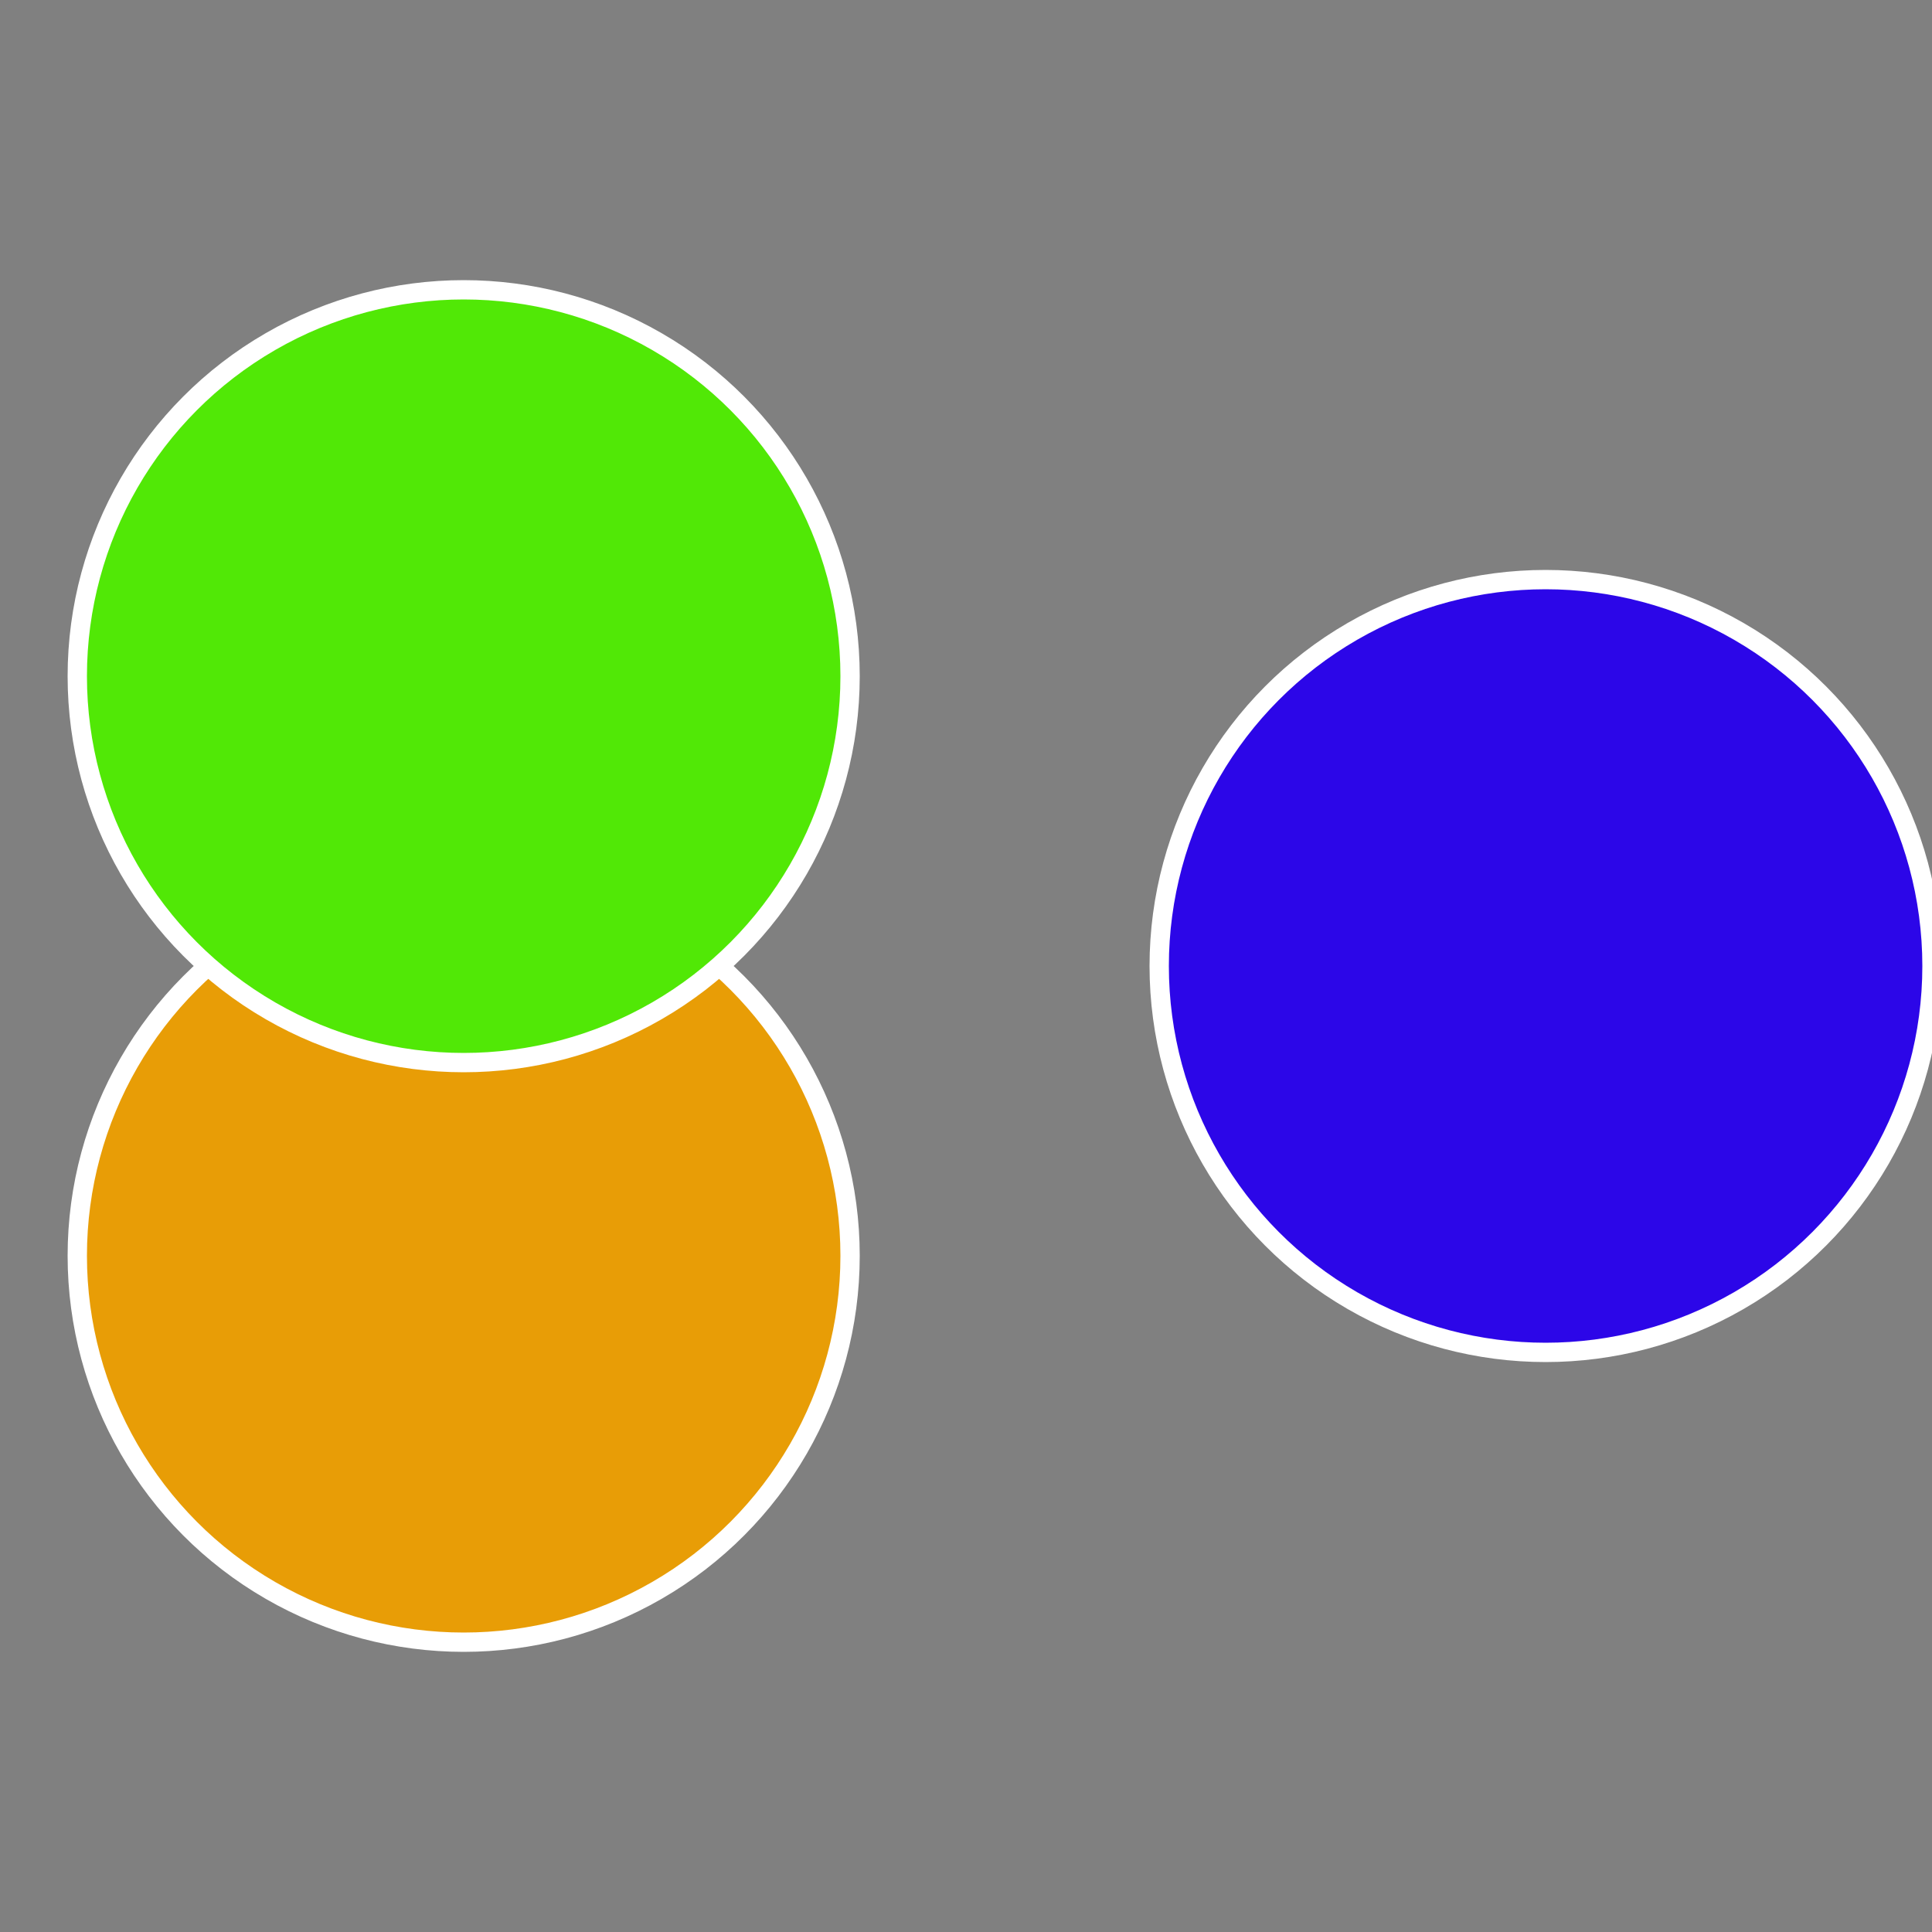
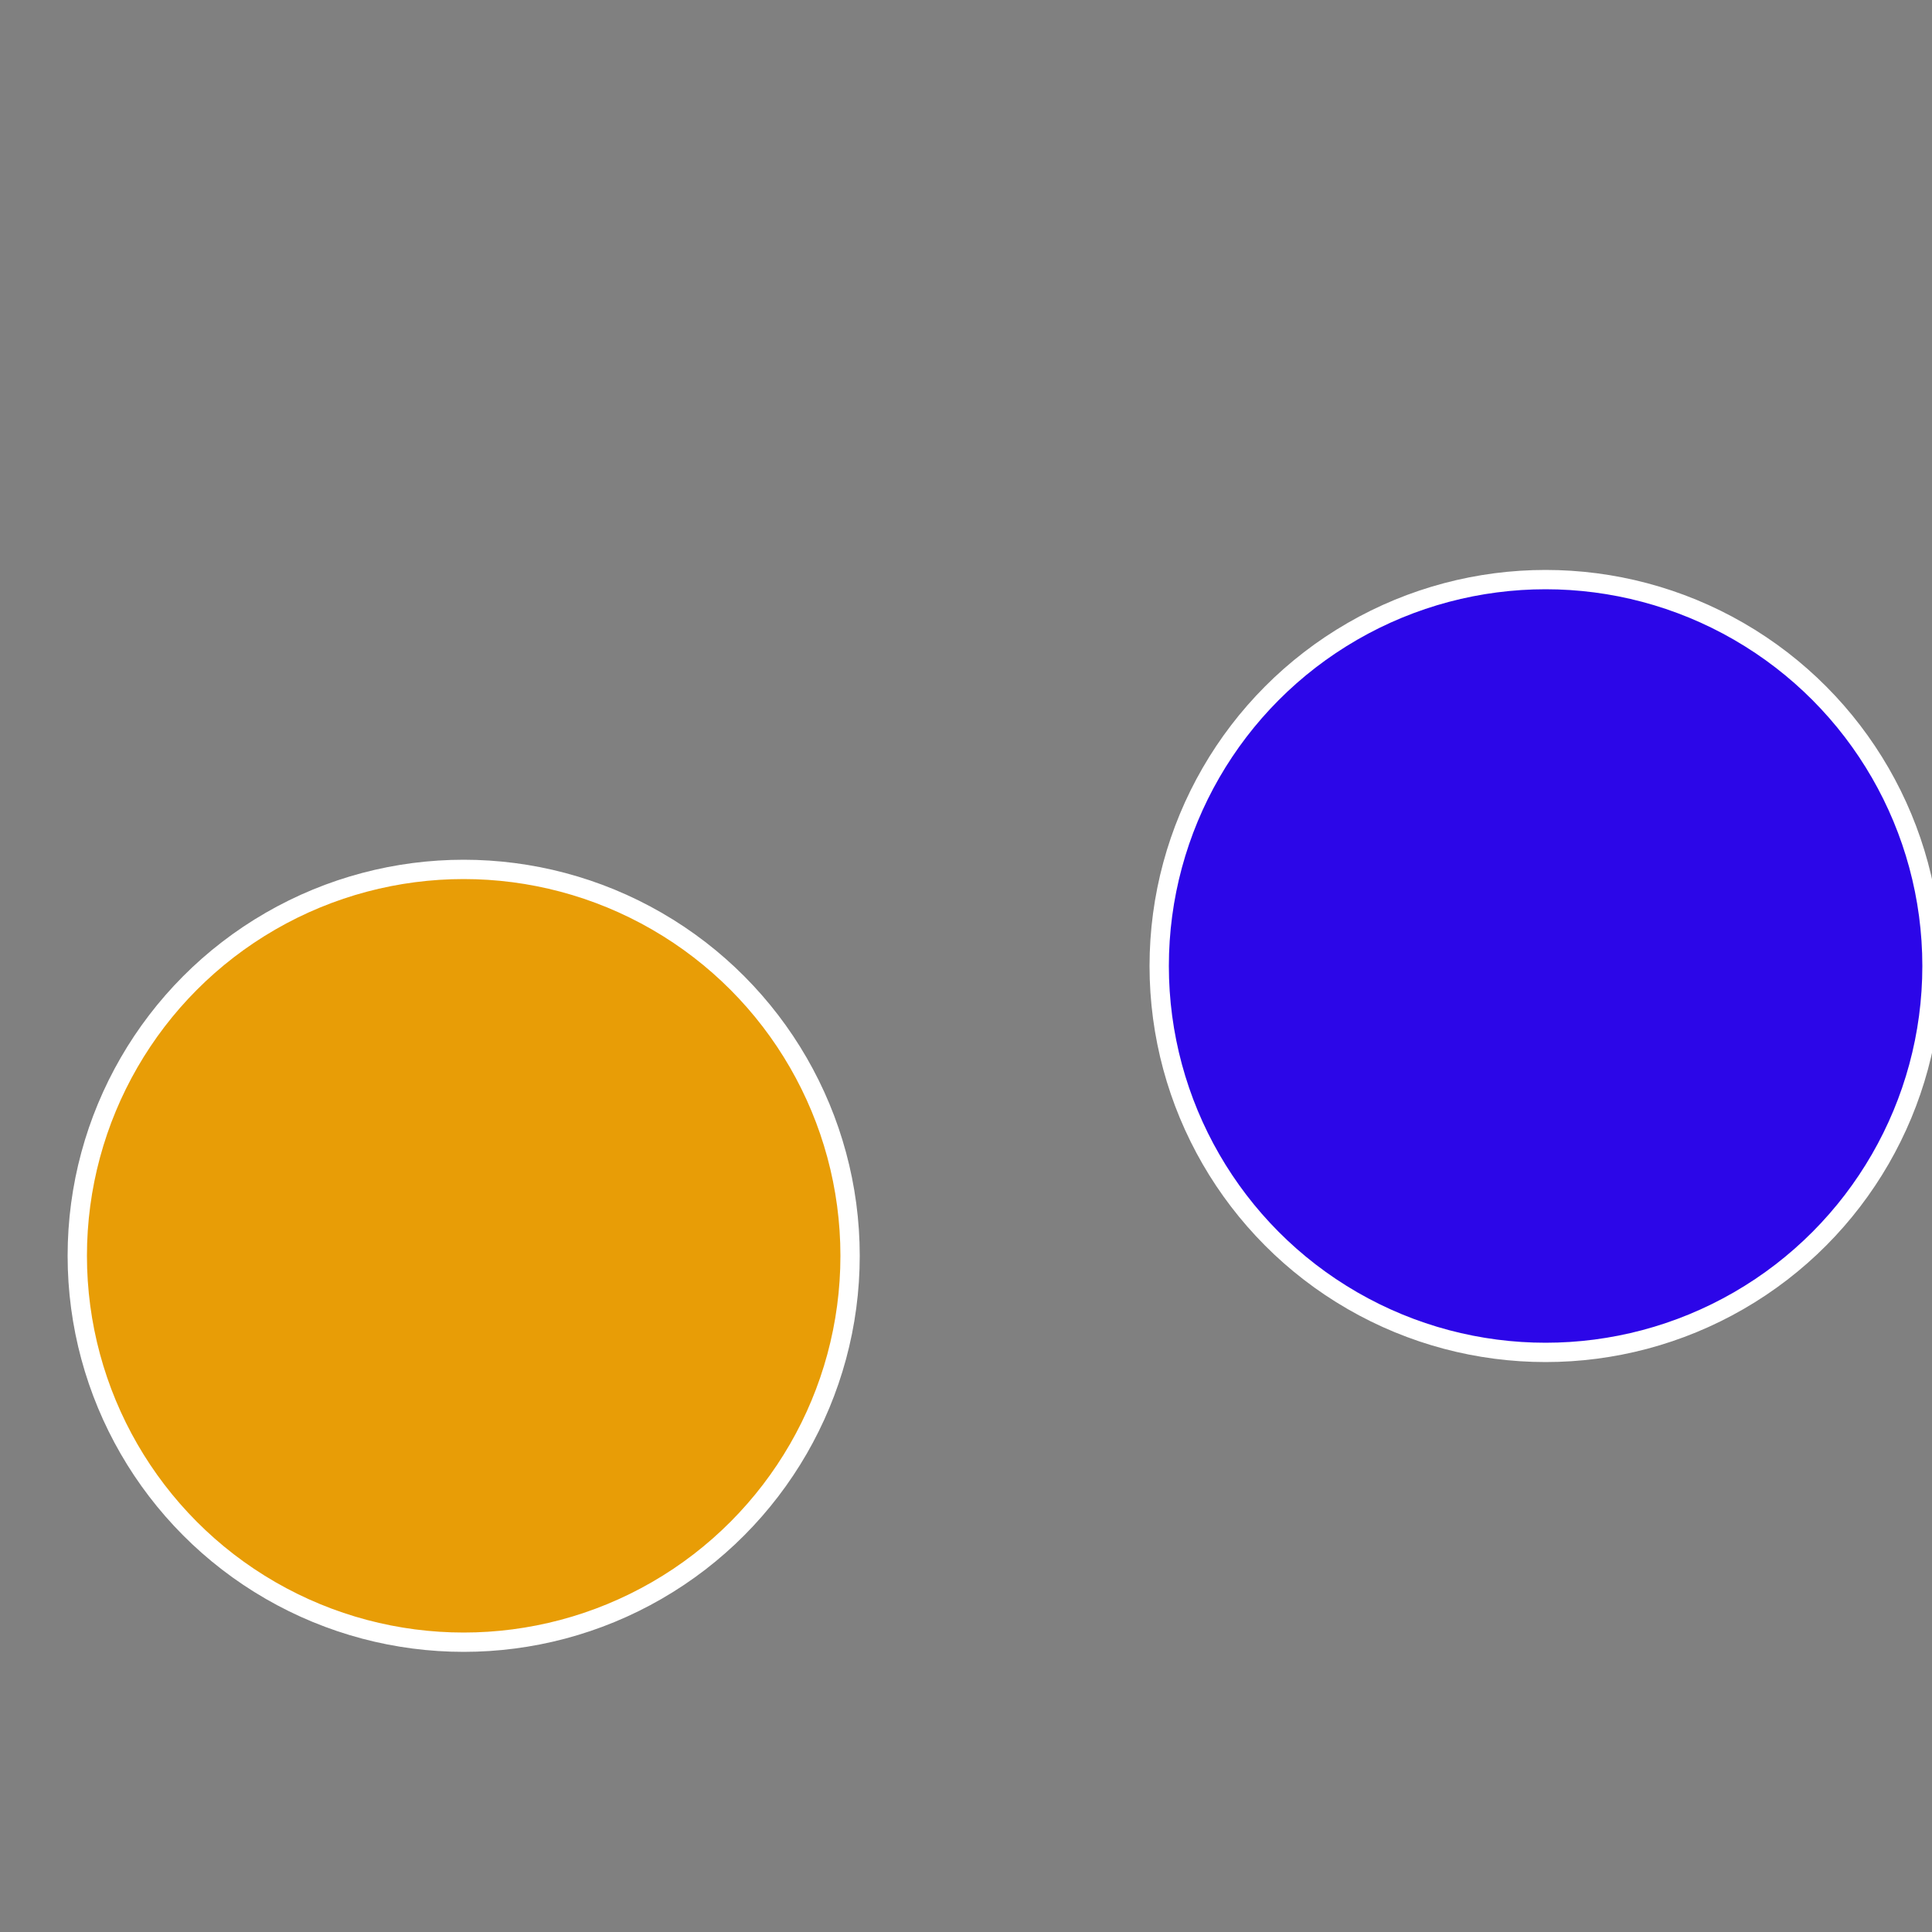
<svg xmlns="http://www.w3.org/2000/svg" width="500" height="500" viewBox="-1 -1 2 2">
  <rect x="-1" y="-1" width="2" height="2" fill="#808080" stroke="none" />
  <circle cx="0.6" cy="0" r="0.4" fill="#2c06e8" stroke="#fff" stroke-width="1%" />
  <circle cx="-0.52" cy="0.3" r="0.4" fill="#e89d06" stroke="#fff" stroke-width="1%" />
-   <circle cx="-0.52" cy="-0.3" r="0.4" fill="#51e806" stroke="#fff" stroke-width="1%" />
</svg>